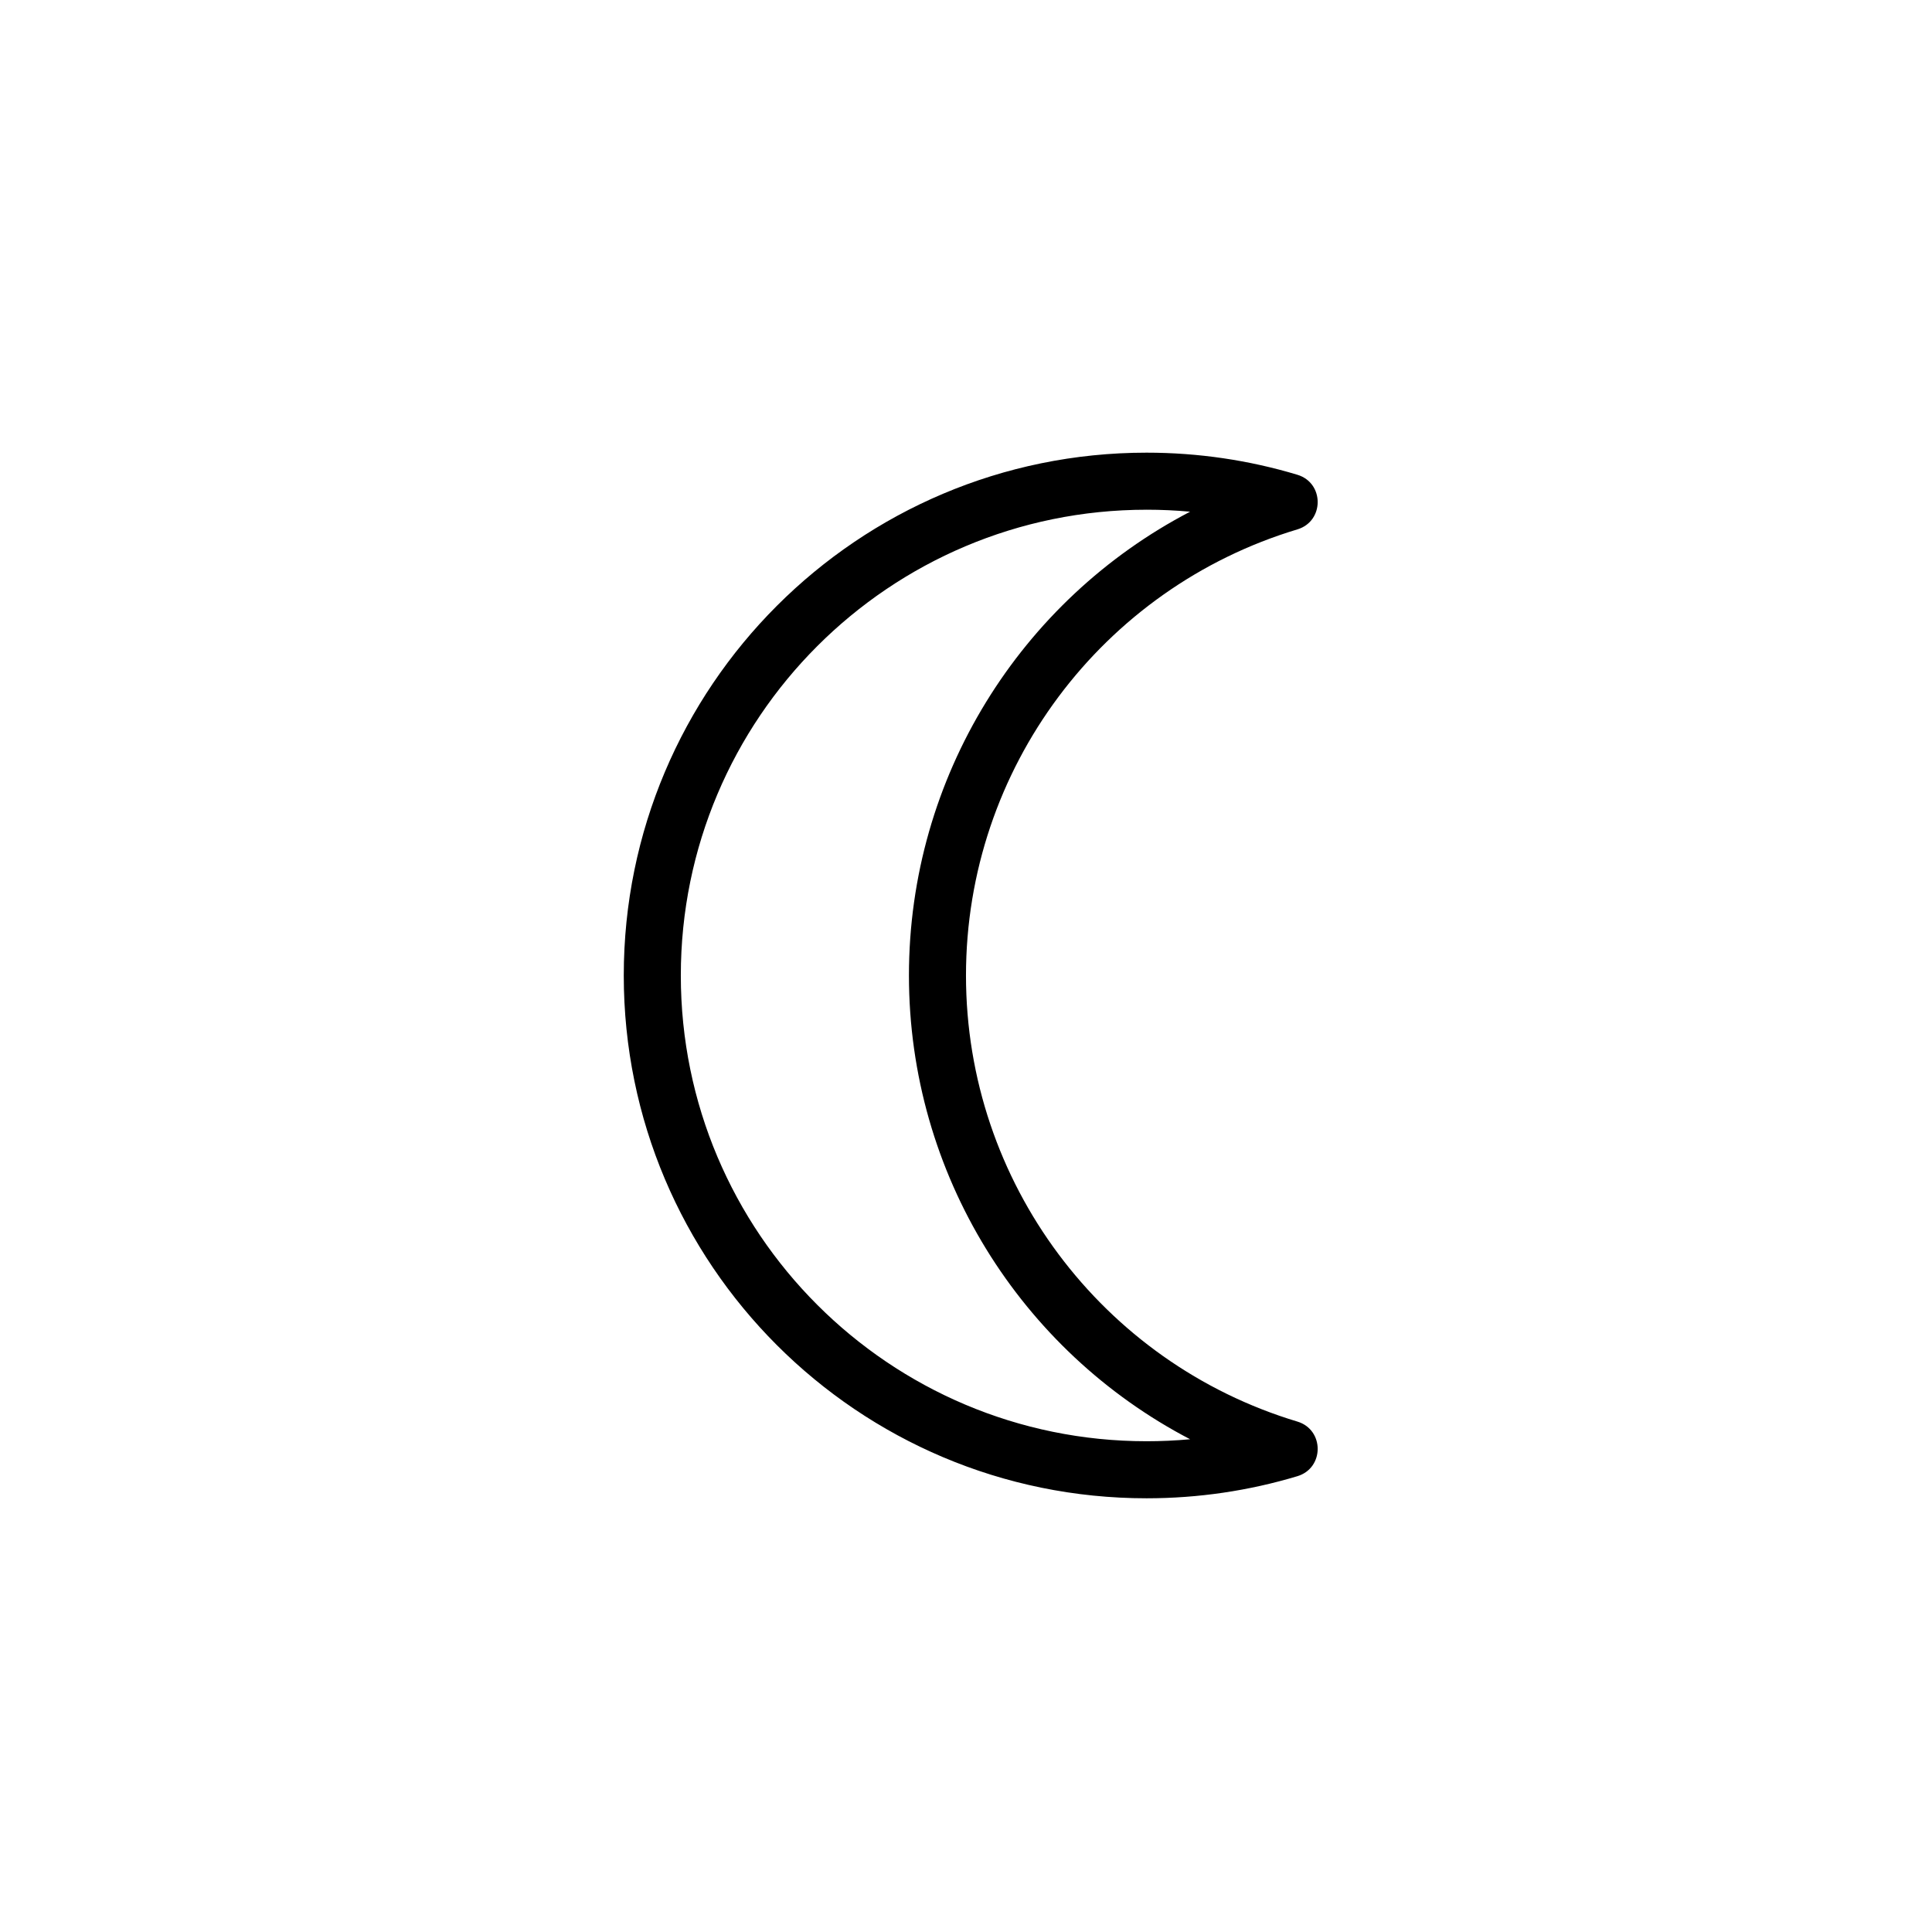
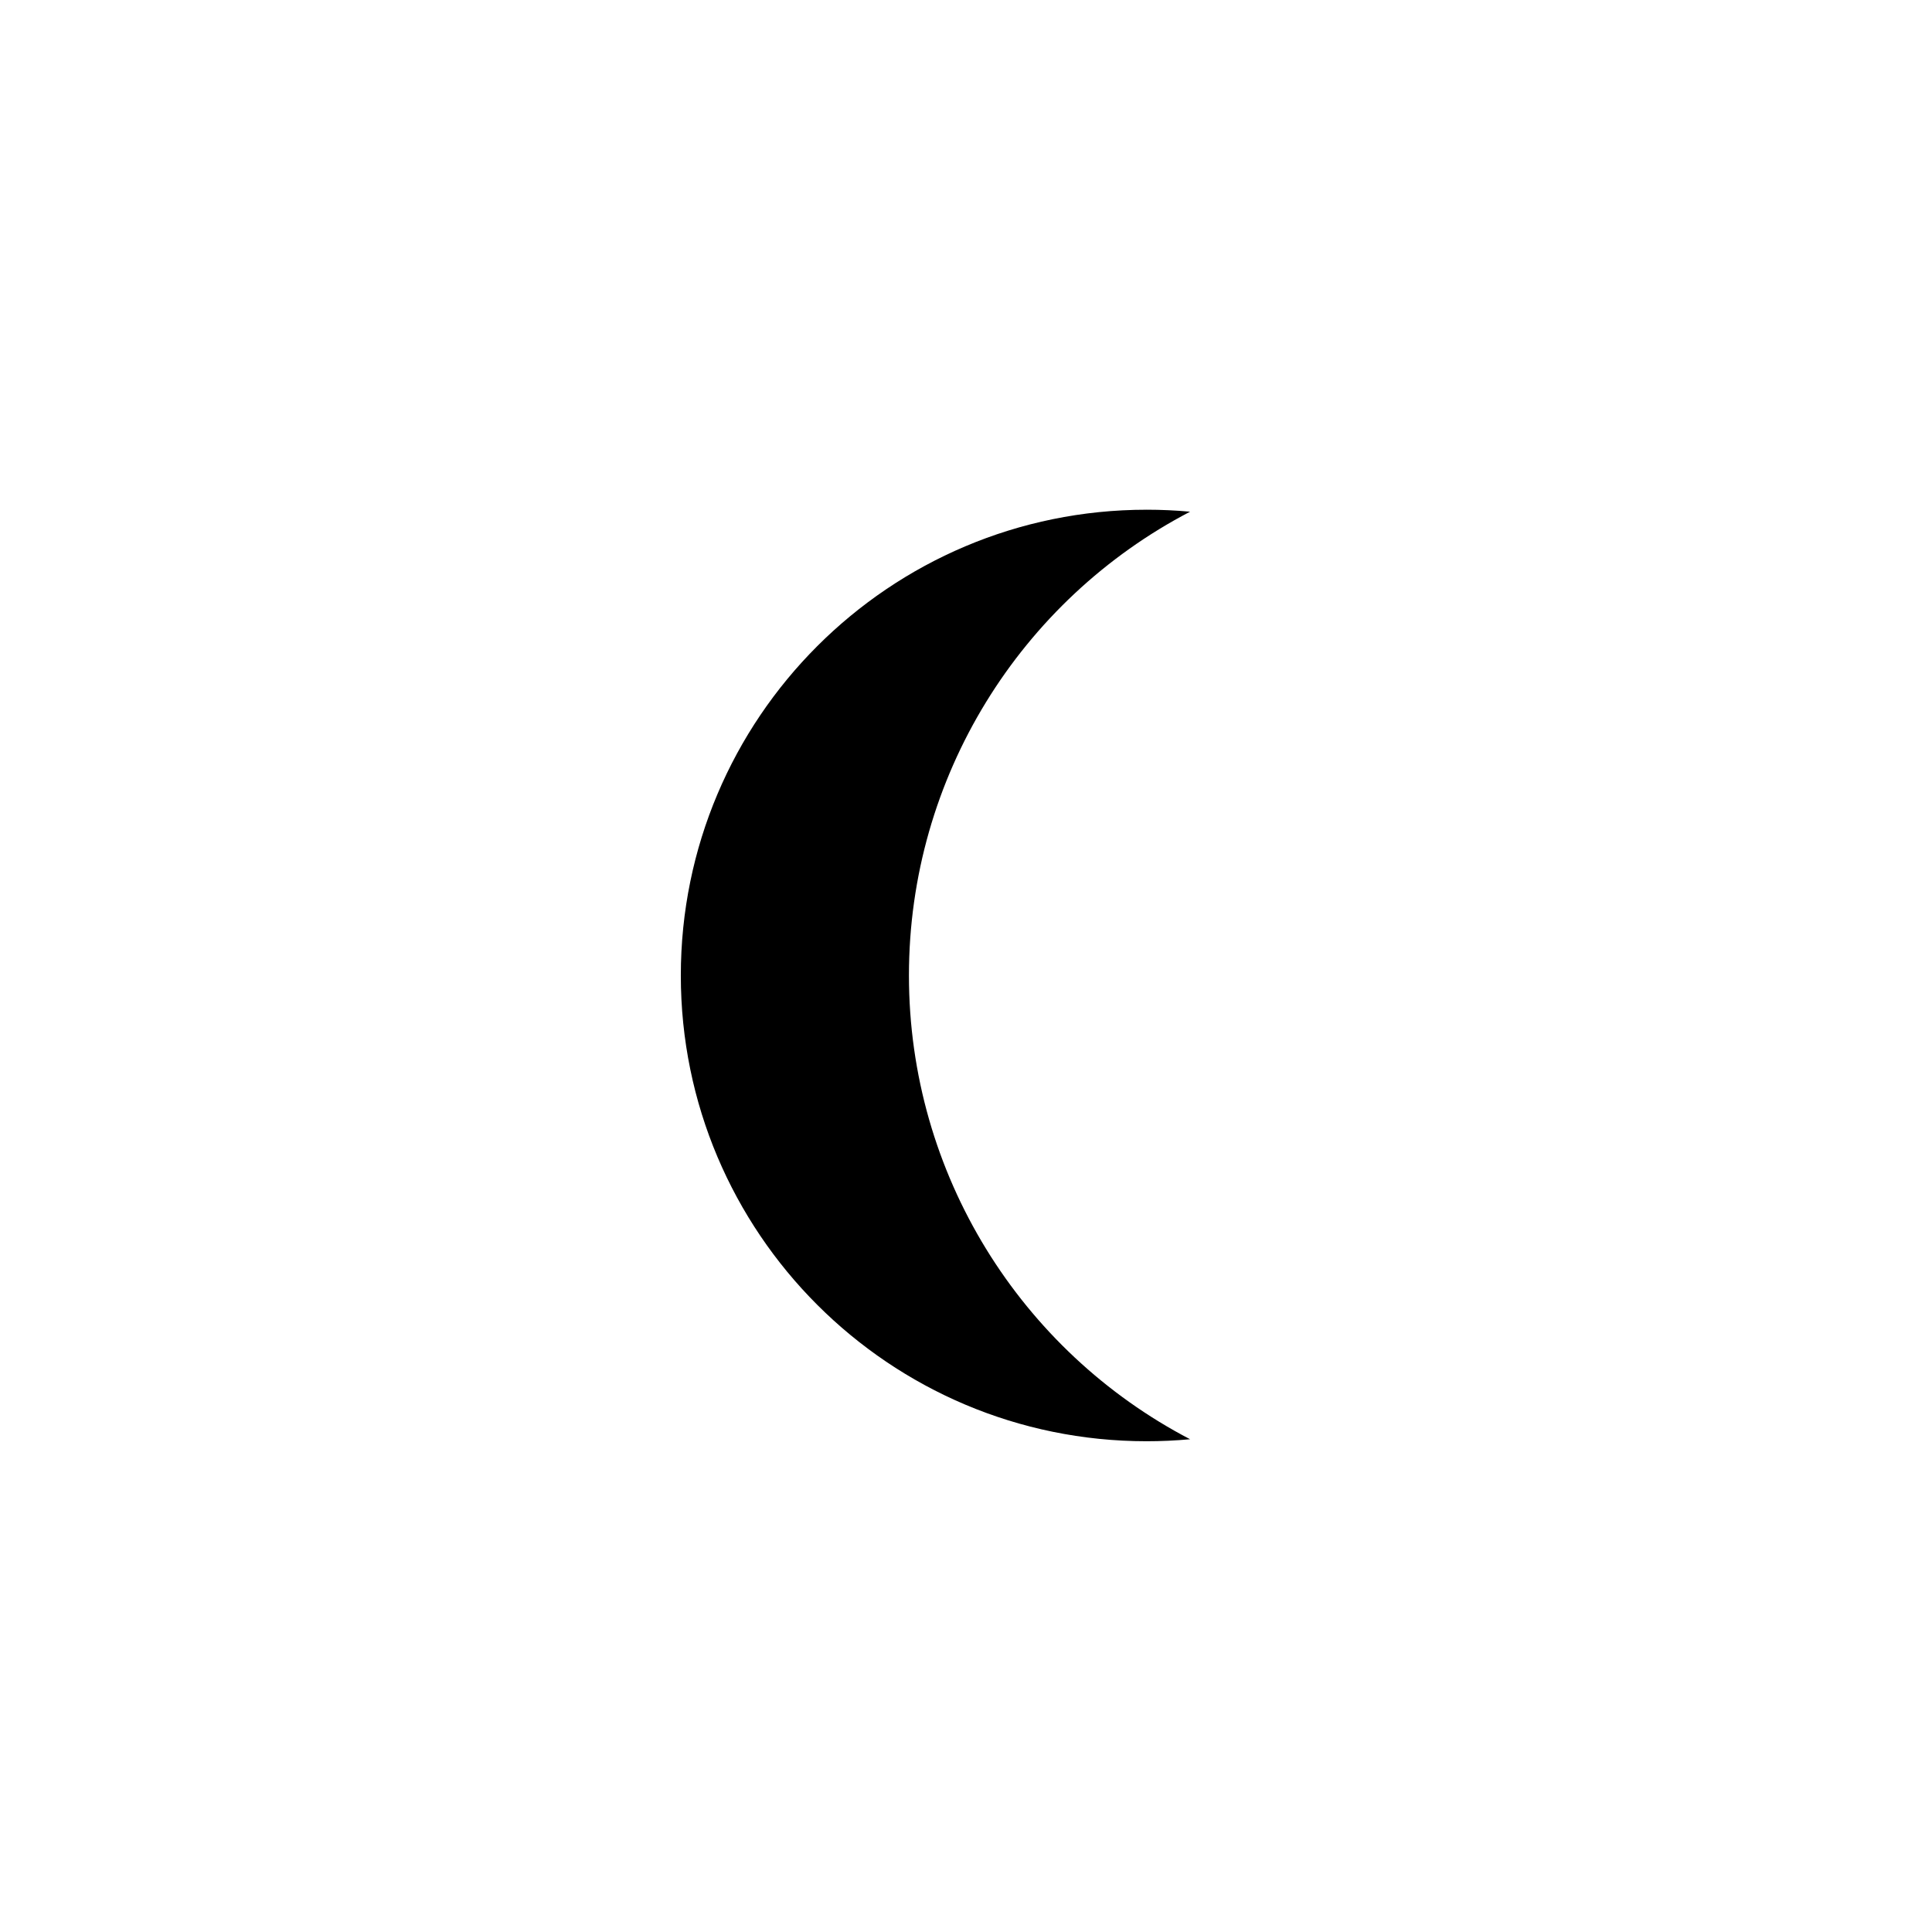
<svg xmlns="http://www.w3.org/2000/svg" fill="#000000" width="800px" height="800px" version="1.1" viewBox="144 144 512 512">
-   <path d="m487.82 269.82c7.172 2.156 7.172 12.312 0 14.473-51.73 15.559-87.824 63.371-87.824 118.22 0 54.852 36.094 102.66 87.824 118.22 7.172 2.16 7.172 12.316 0 14.473-12.855 3.867-26.281 5.856-39.965 5.856-76.516 0-138.55-62.031-138.55-138.55 0-76.516 62.031-138.55 138.55-138.55 13.684 0 27.109 1.988 39.965 5.856zm-39.965 9.262c-68.168 0-123.43 55.262-123.43 123.43 0 68.172 55.266 123.43 123.43 123.43 3.871 0 7.719-0.176 11.531-0.527-44.891-23.402-74.508-70.266-74.508-122.91 0-52.637 29.617-99.5 74.508-122.9-3.812-0.352-7.66-0.527-11.531-0.527z" />
+   <path d="m487.82 269.82zm-39.965 9.262c-68.168 0-123.43 55.262-123.43 123.43 0 68.172 55.266 123.43 123.43 123.43 3.871 0 7.719-0.176 11.531-0.527-44.891-23.402-74.508-70.266-74.508-122.91 0-52.637 29.617-99.5 74.508-122.9-3.812-0.352-7.66-0.527-11.531-0.527z" />
</svg>